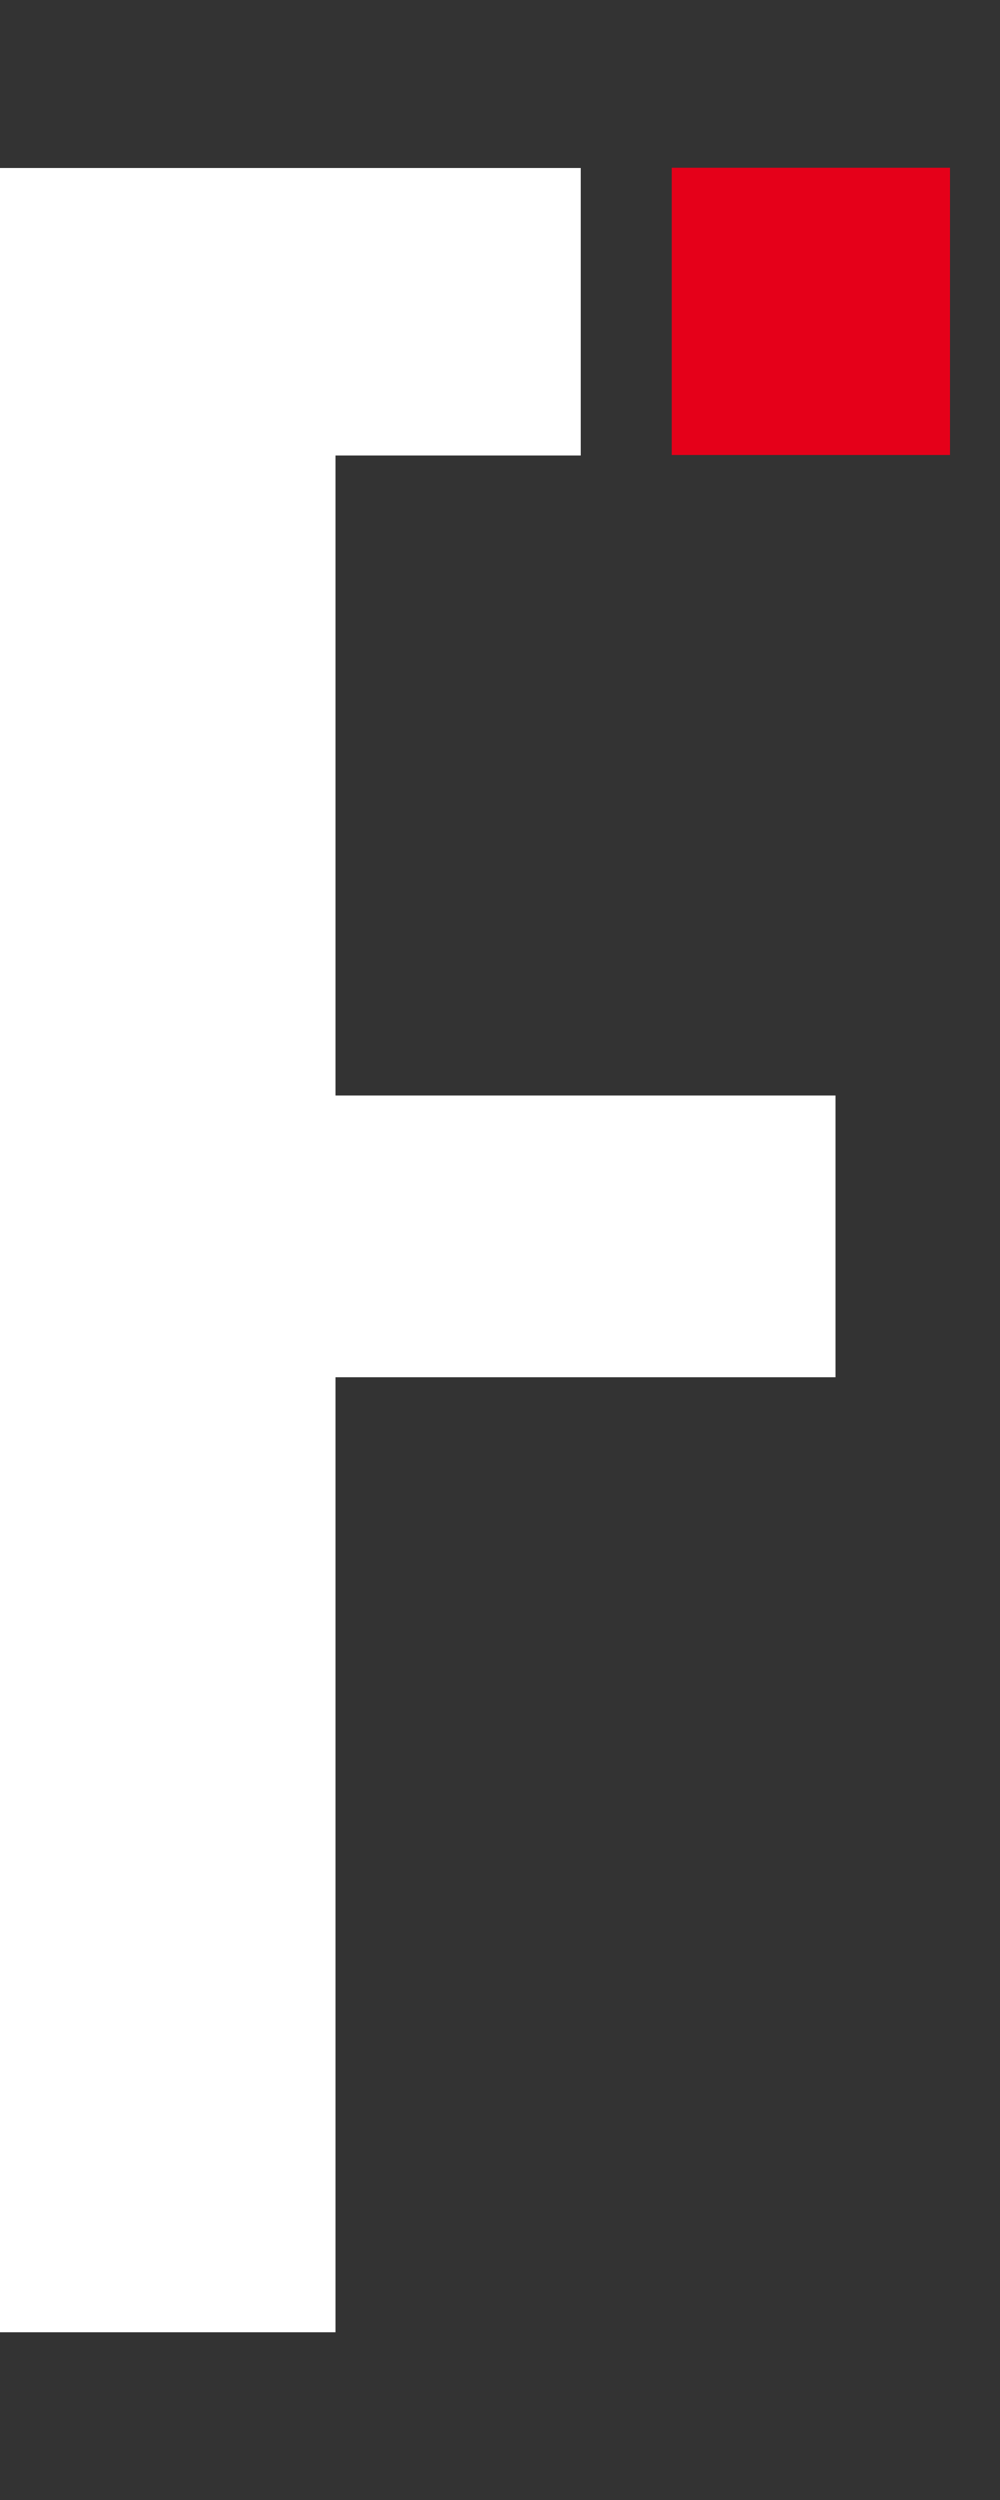
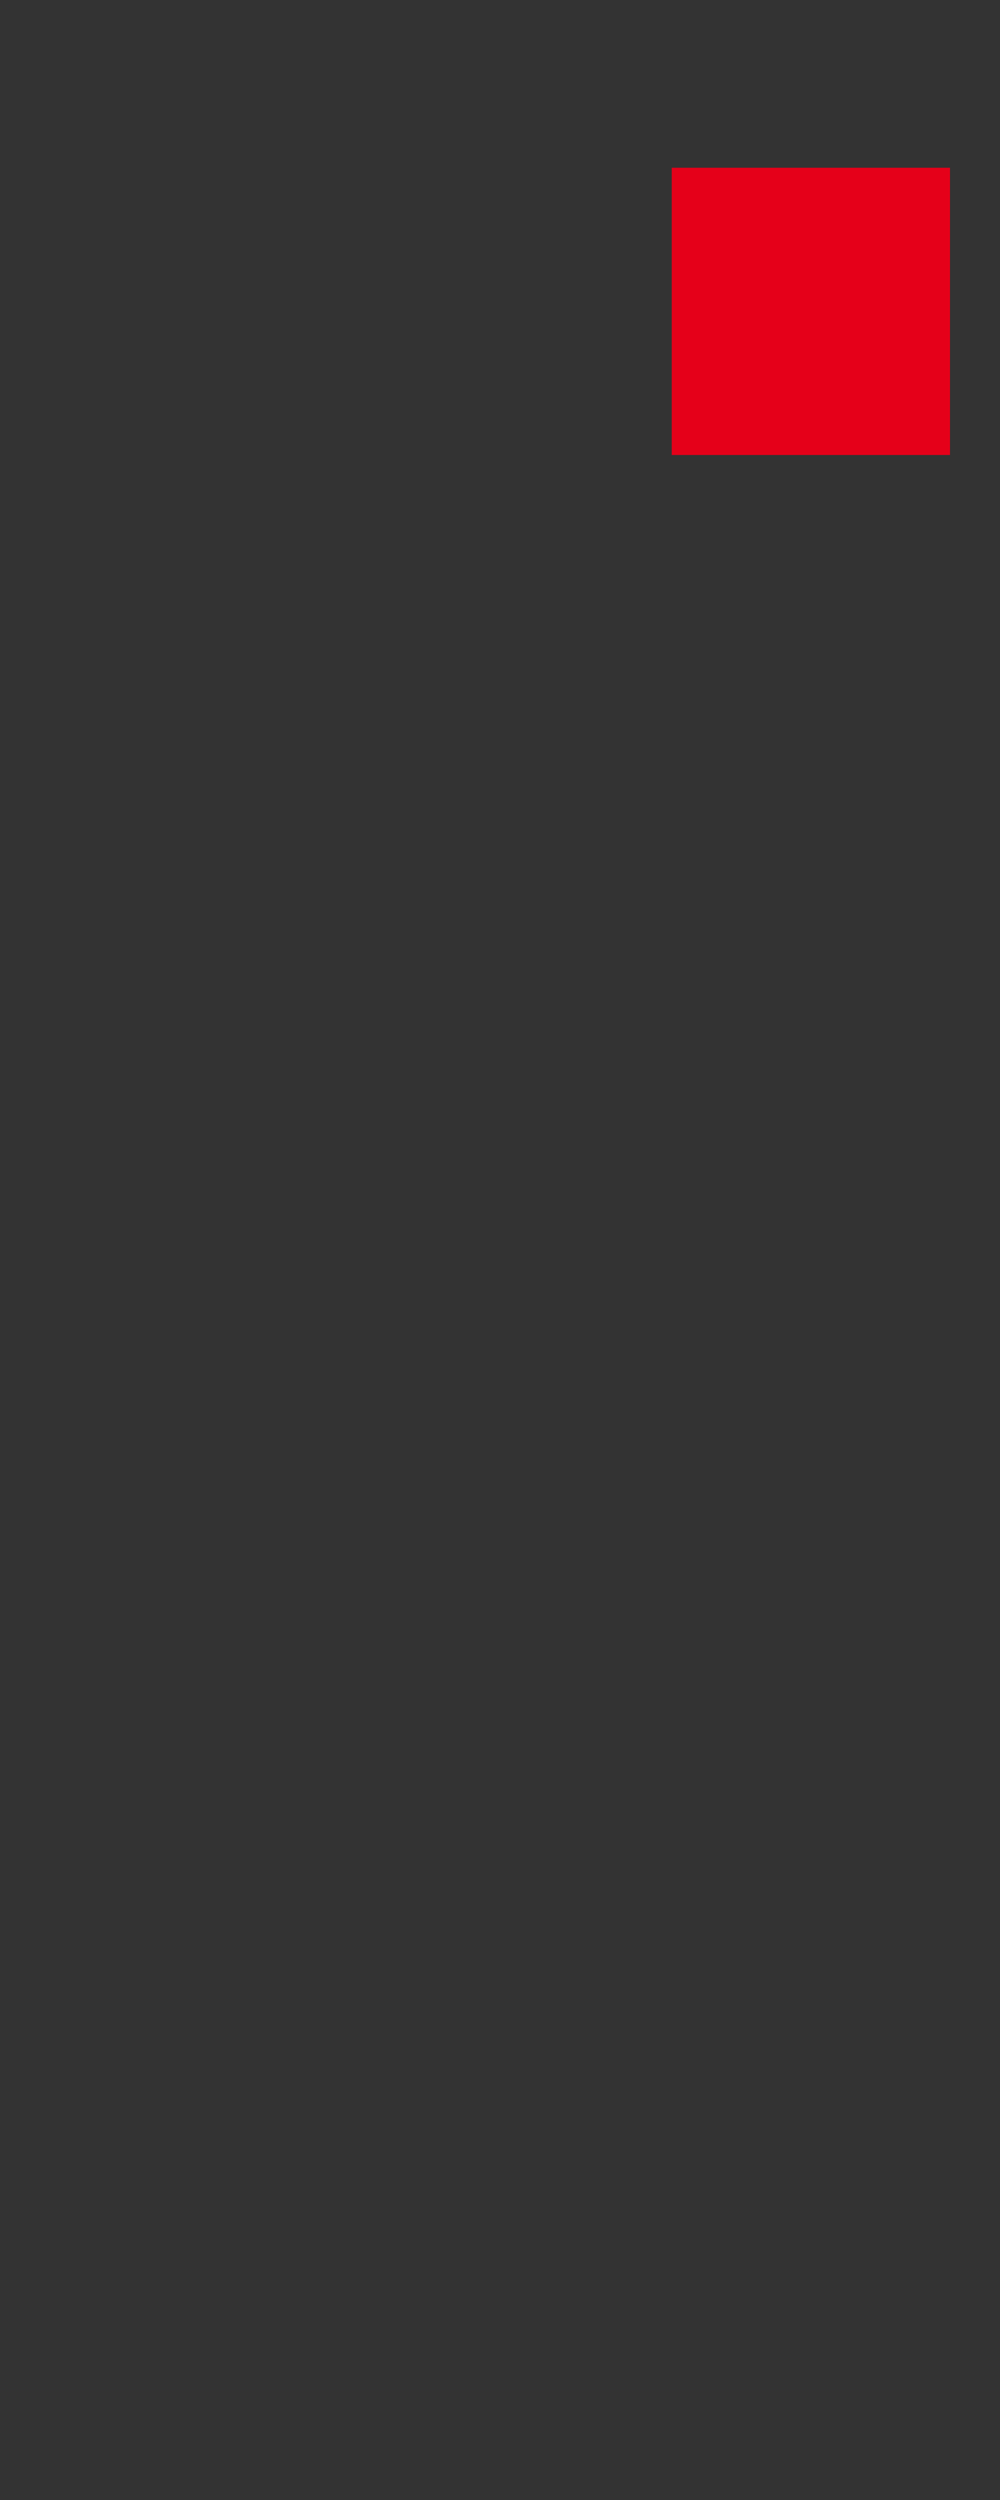
<svg xmlns="http://www.w3.org/2000/svg" width="4" height="10" viewBox="0 0 4 10" fill="none">
  <rect x="0" y="0" width="4" height="10" fill="#333333" stroke="none" />
  <path d="M3.8 0.671H2.687V1.82H3.8V0.671Z" fill="#E50019" />
-   <path d="M1.342 1.822H2.323V0.672H0V9.329H1.342V5.509H3.342V4.382H1.342V1.822Z" fill="white" />
</svg>